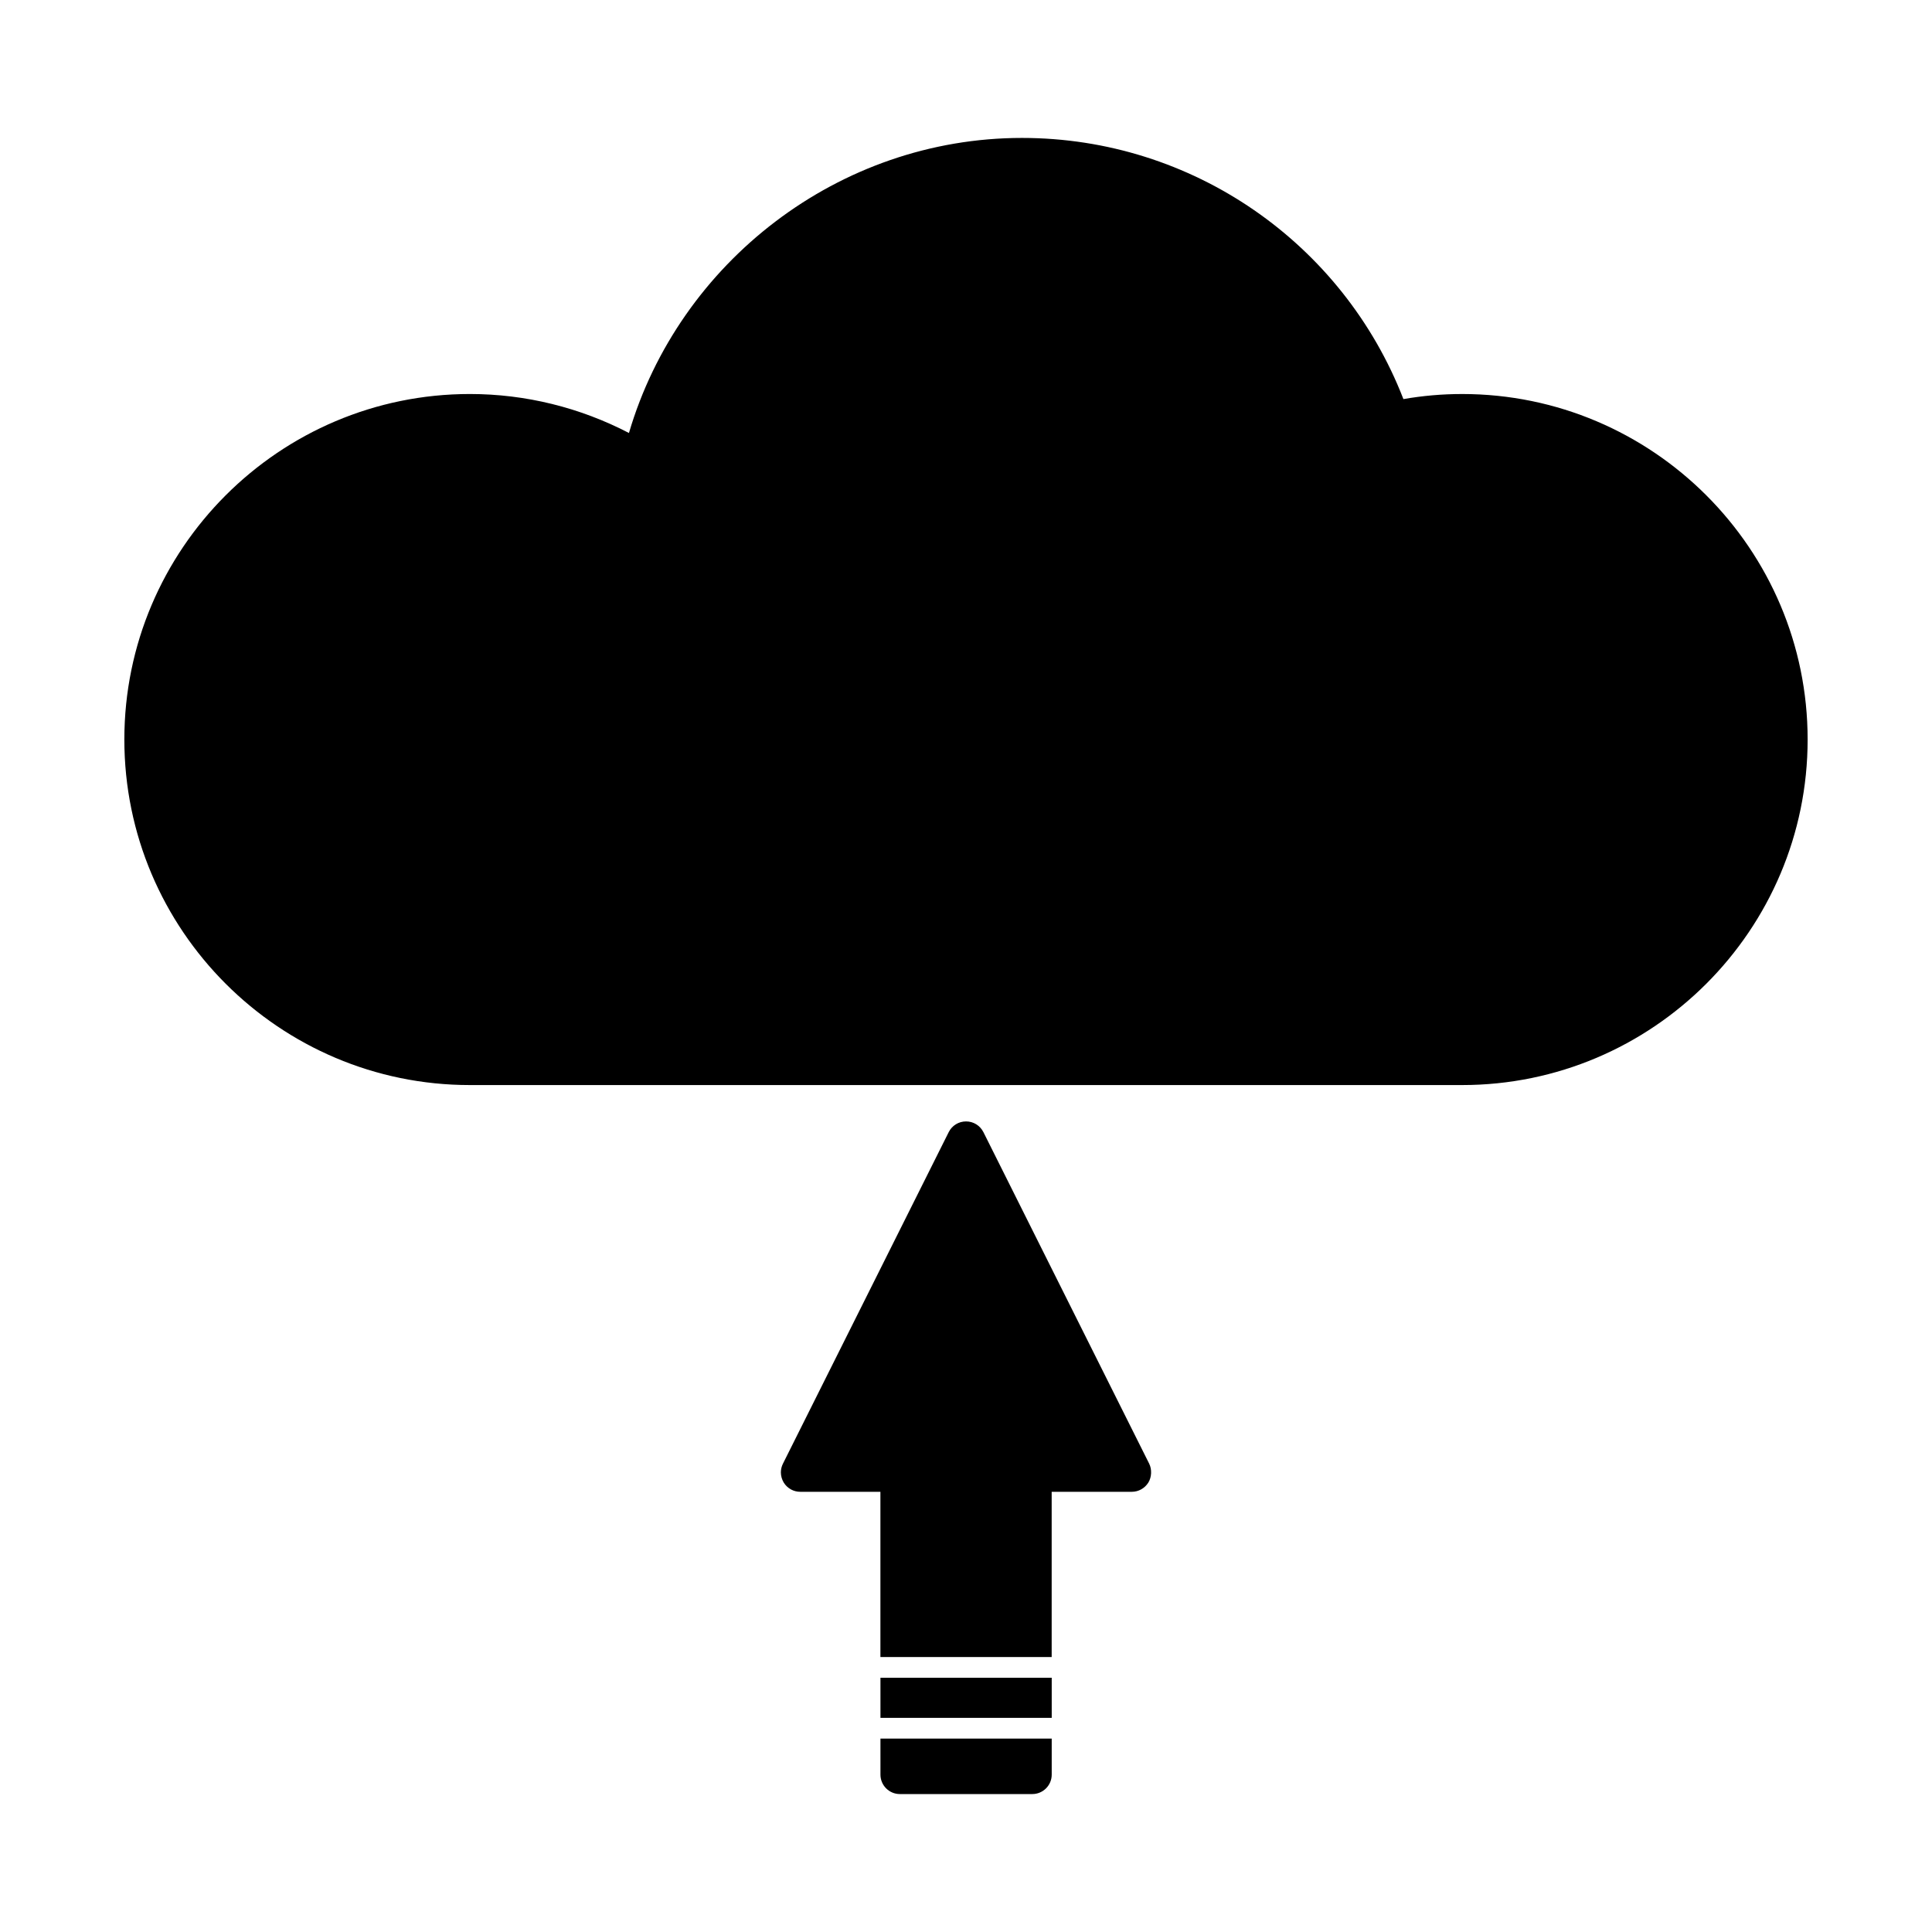
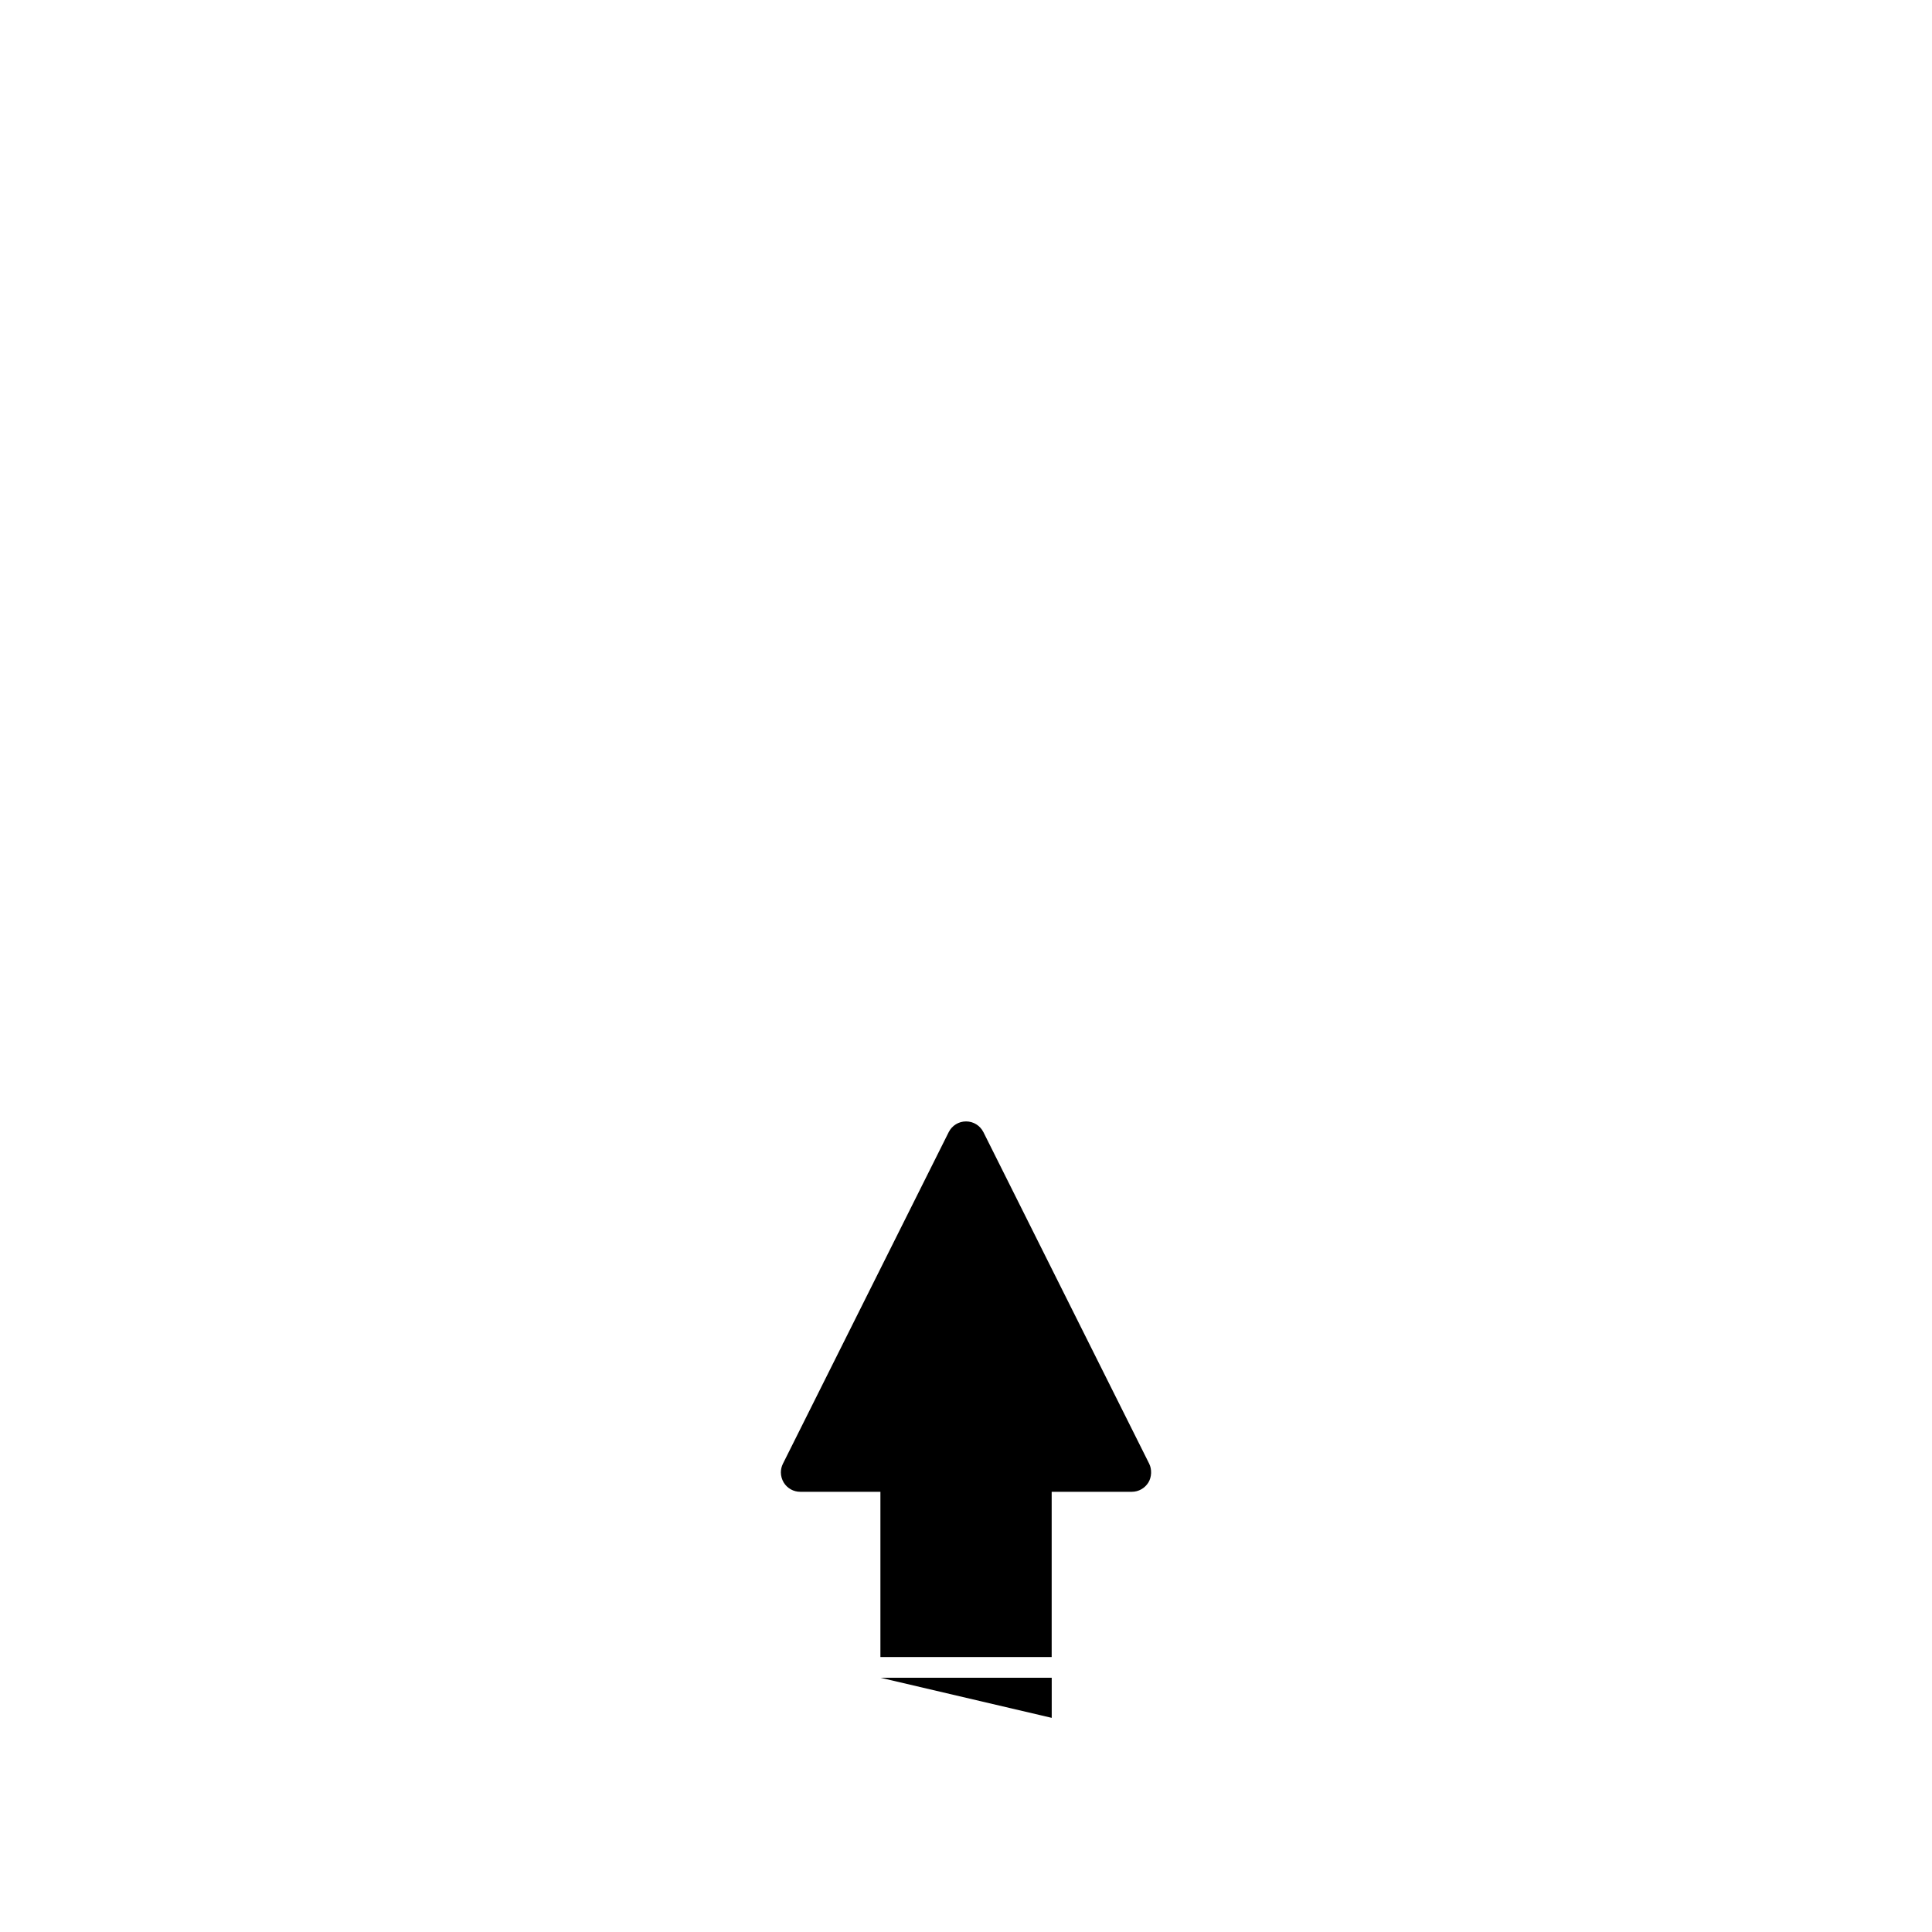
<svg xmlns="http://www.w3.org/2000/svg" fill="#000000" width="800px" height="800px" version="1.1" viewBox="144 144 512 512">
  <g>
-     <path d="m377.33 588.62h45.387v10.629h-45.387z" />
+     <path d="m377.33 588.62h45.387v10.629z" />
    <path d="m404.61 444.02c-0.883-1.746-2.633-2.832-4.594-2.832-1.957 0-3.723 1.086-4.602 2.844l-43.93 87.863c-0.355 0.715-0.547 1.512-0.547 2.297 0 0.949 0.27 1.883 0.766 2.715 0.957 1.527 2.582 2.434 4.375 2.434h21.238v43.793h45.387v-43.793h21.238c1.785 0 3.422-0.918 4.387-2.457 0.883-1.434 0.965-3.512 0.215-4.992z" />
-     <path d="m377.33 614.3c0 2.84 2.305 5.144 5.144 5.144h35.098c2.84 0 5.144-2.305 5.144-5.144v-9.551h-45.387z" />
-     <path d="m531.47 248.42c-5.211 0-10.402 0.445-15.551 1.344-16.023-41.324-55.906-69.211-101.08-69.211-48.605 0-90.906 33.031-104.16 78.195-12.953-6.738-27.398-10.332-42.152-10.332-50.492 0-91.574 41.078-91.574 91.562 0 50.492 41.082 91.574 91.574 91.574h262.94c50.492 0 91.574-41.082 91.574-91.574 0-50.484-41.074-91.559-91.566-91.559z" />
  </g>
</svg>